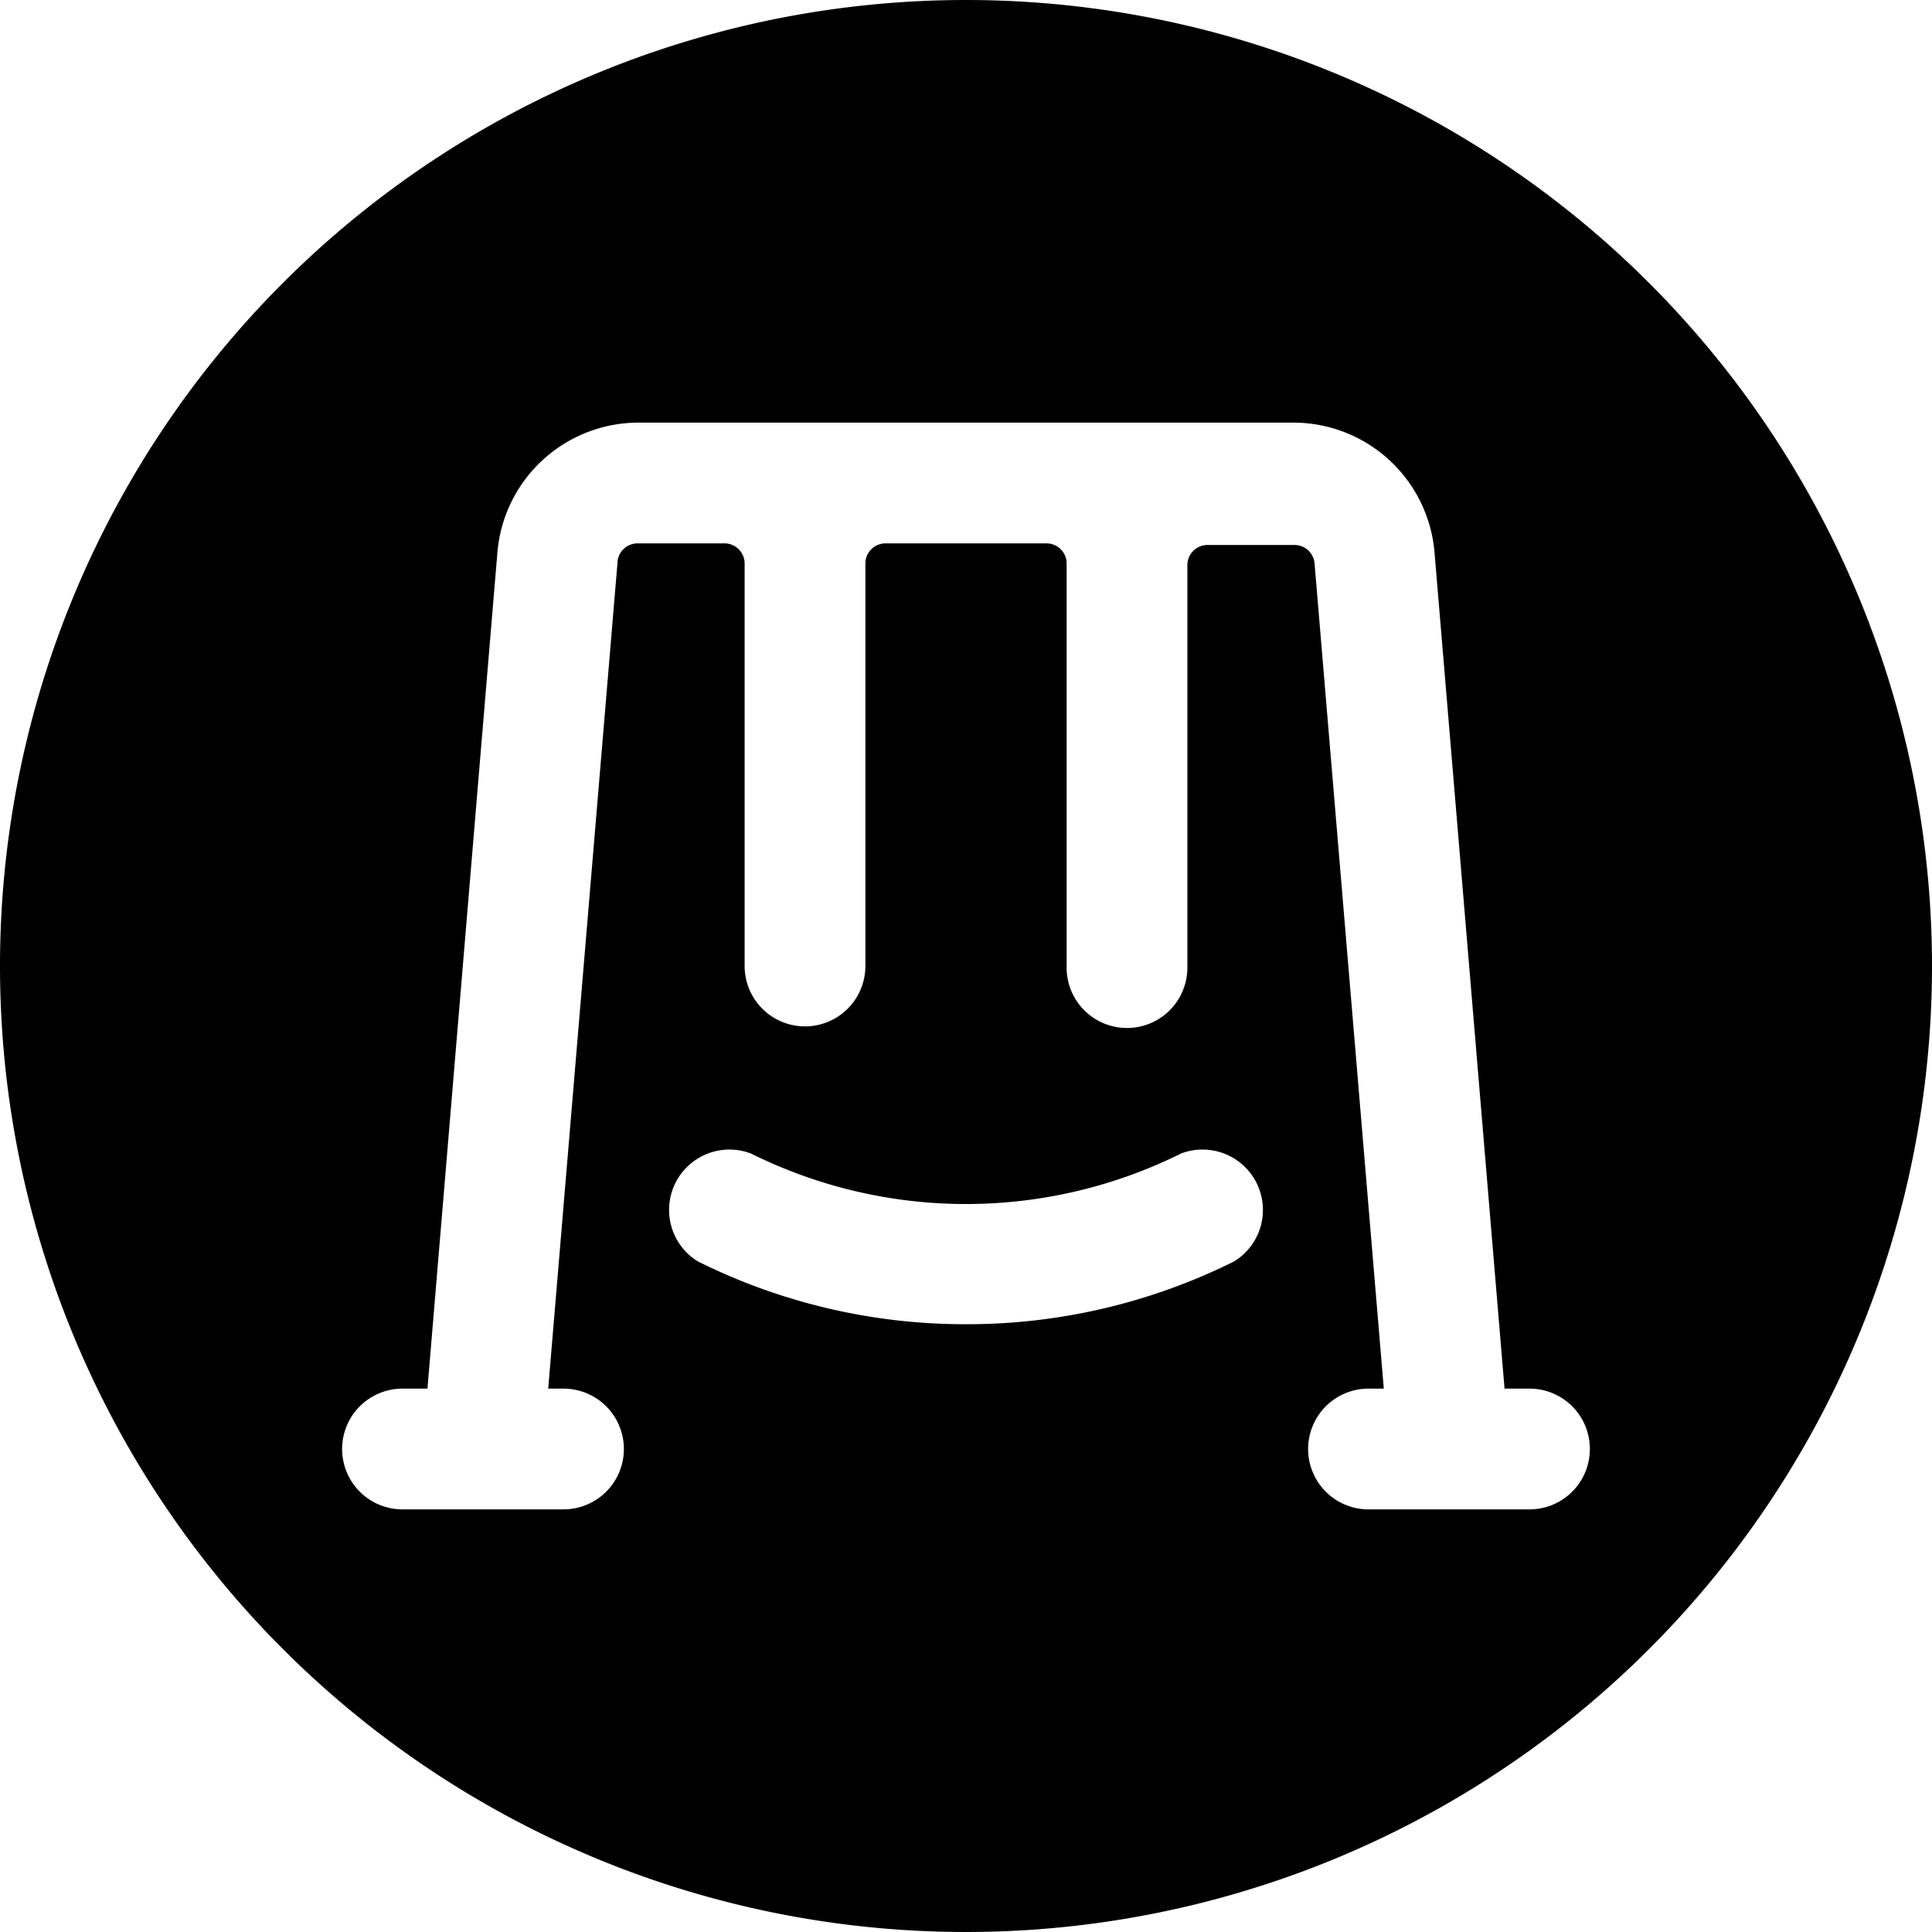
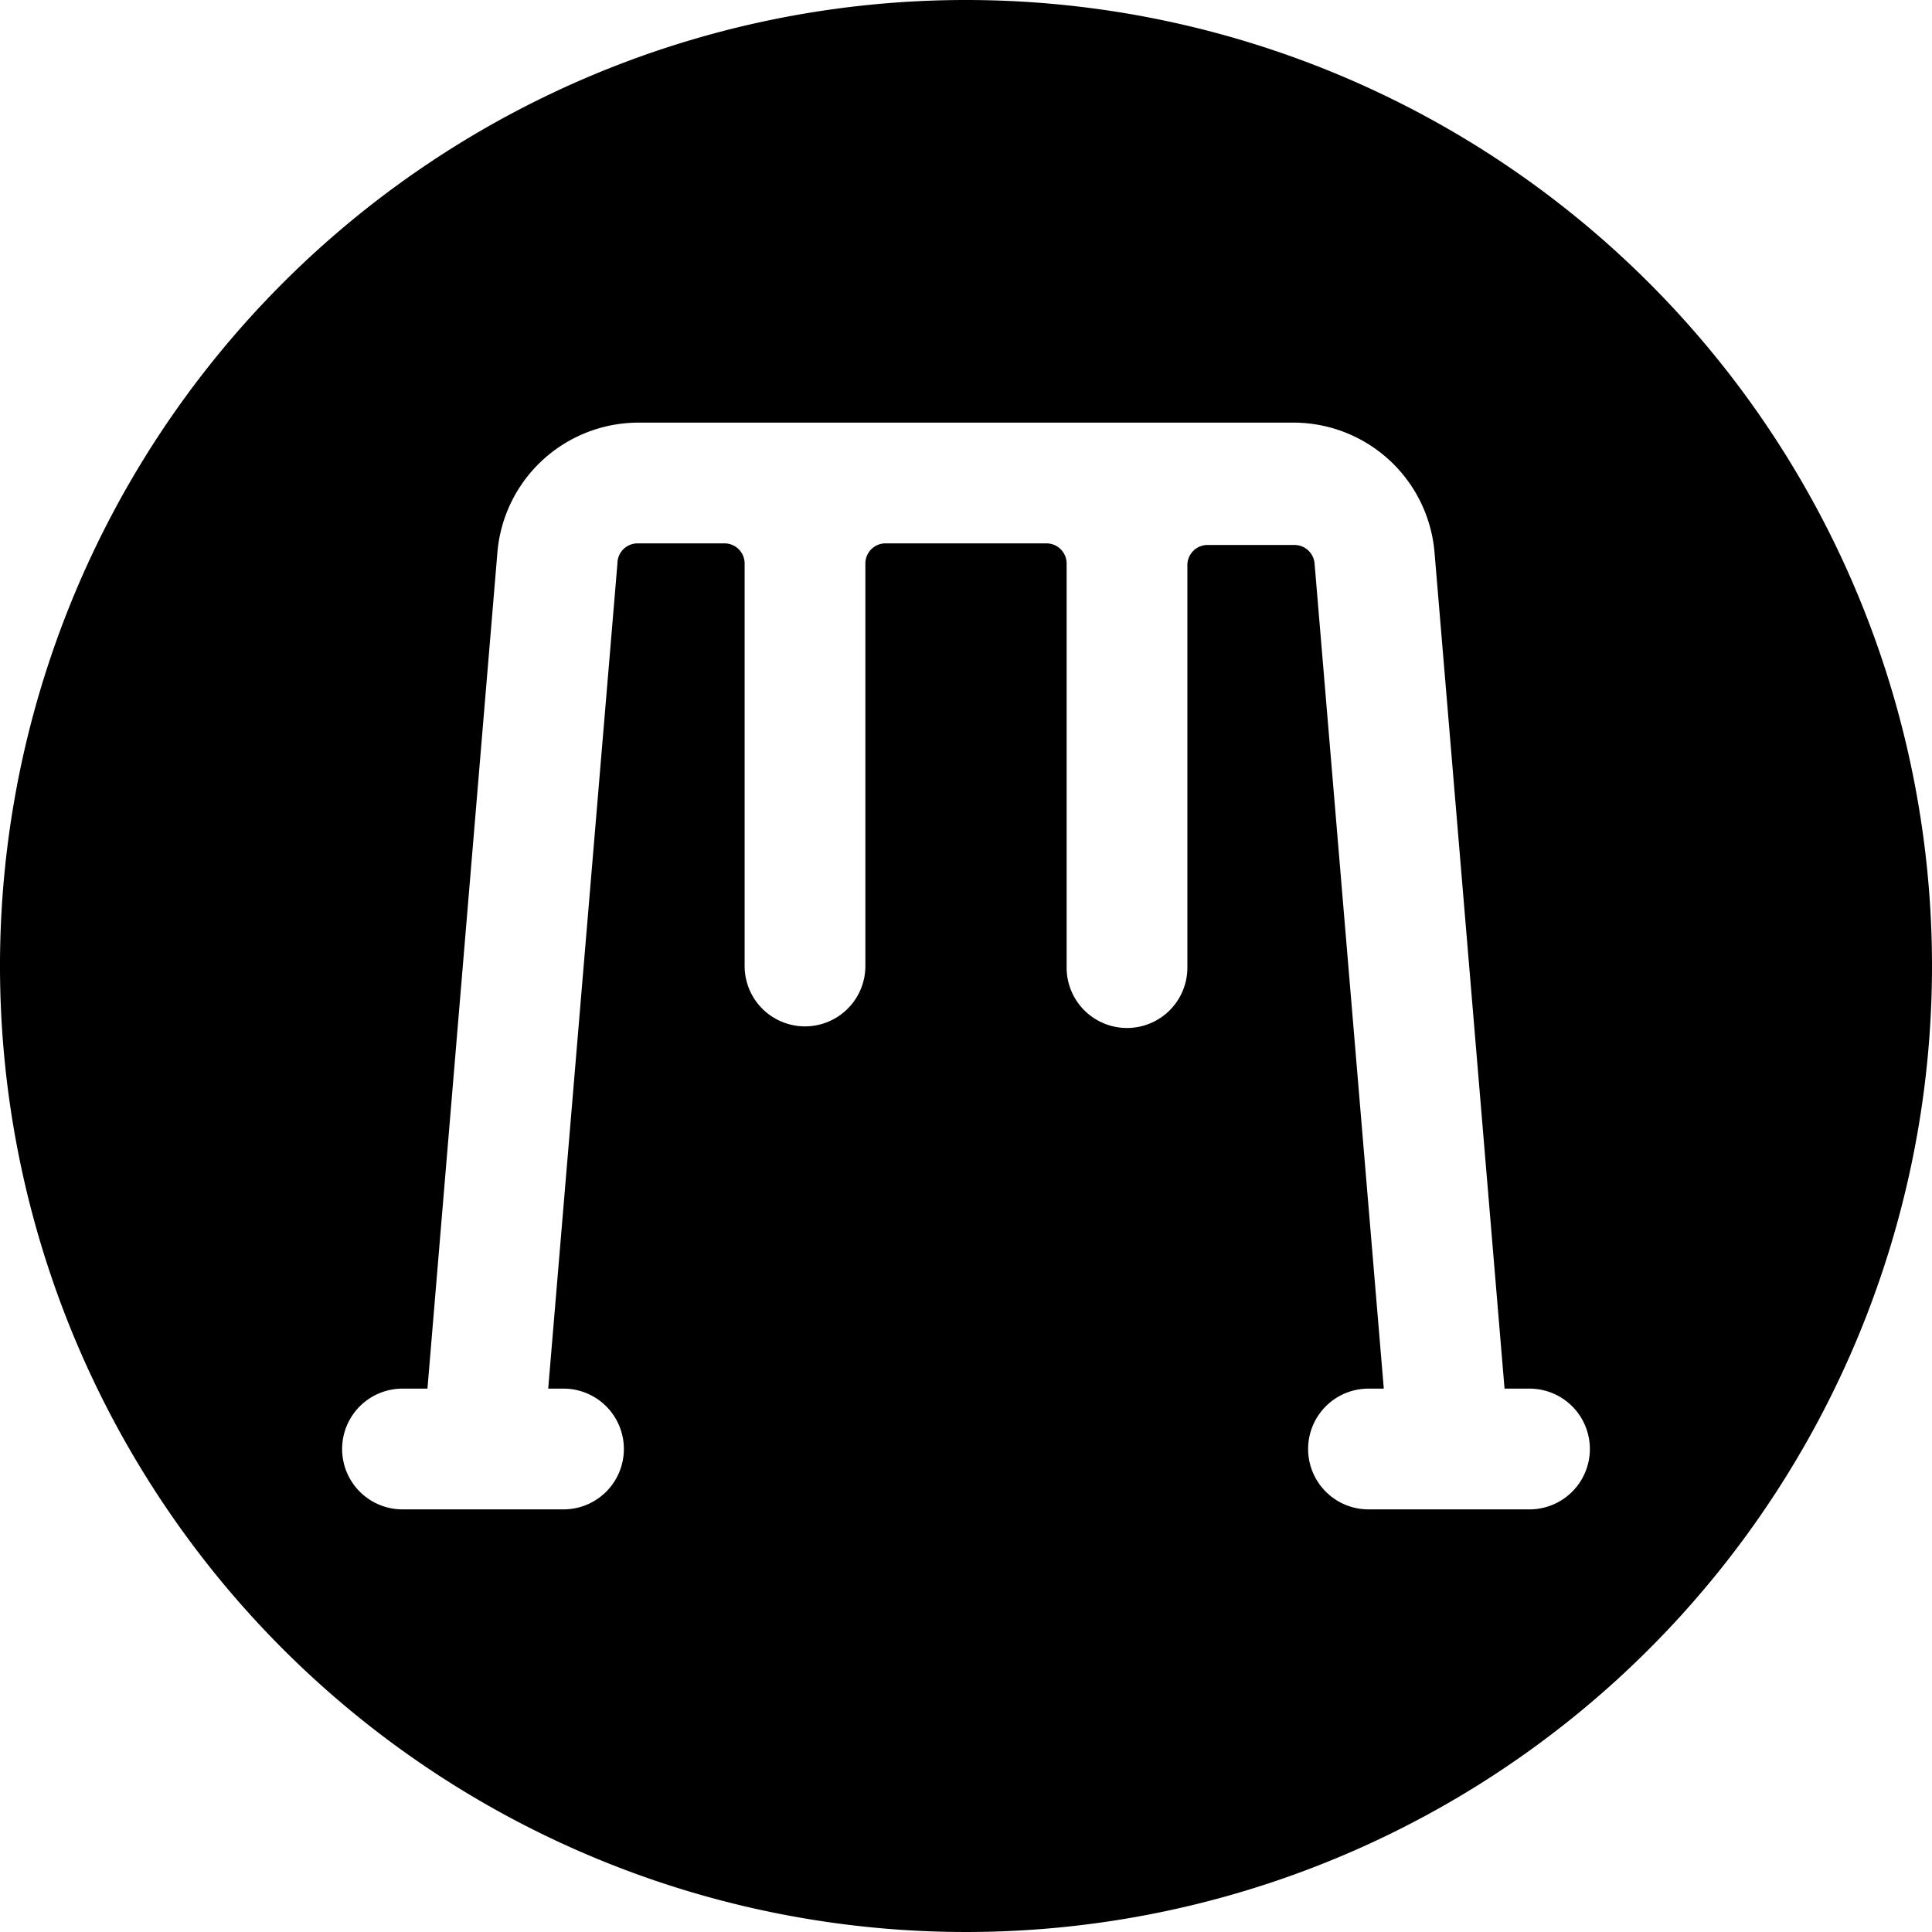
<svg xmlns="http://www.w3.org/2000/svg" viewBox="0 0 24 24">
-   <path d="M12 0a12 12 0 1 0 12 12A12 12 0 0 0 12 0Zm0 16.45a7.44 7.44 0 0 1 -3.33 -0.78 0.75 0.75 0 0 1 0.66 -1.34 6 6 0 0 0 5.34 0 0.75 0.75 0 0 1 0.66 1.34 7.44 7.44 0 0 1 -3.33 0.78Zm7 2.3h-2a0.75 0.75 0 0 1 0 -1.5h0.19L16.33 7a0.25 0.25 0 0 0 -0.25 -0.23H15a0.25 0.25 0 0 0 -0.25 0.25v5a0.75 0.75 0 0 1 -1.5 0V7a0.25 0.25 0 0 0 -0.25 -0.25h-2a0.25 0.25 0 0 0 -0.25 0.25v5a0.75 0.75 0 0 1 -1.5 0V7A0.25 0.25 0 0 0 9 6.75H7.92a0.25 0.25 0 0 0 -0.25 0.25l-0.86 10.25H7a0.75 0.75 0 0 1 0 1.5H5a0.75 0.75 0 0 1 0 -1.5h0.31l0.87 -10.4a1.76 1.76 0 0 1 1.74 -1.6h8.16a1.76 1.76 0 0 1 1.74 1.61l0.87 10.39H19a0.75 0.75 0 0 1 0 1.5Z" fill="#000000" stroke-width="1" />
+   <path d="M12 0a12 12 0 1 0 12 12A12 12 0 0 0 12 0Zm0 16.45Zm7 2.3h-2a0.75 0.75 0 0 1 0 -1.5h0.19L16.33 7a0.25 0.25 0 0 0 -0.25 -0.23H15a0.25 0.25 0 0 0 -0.25 0.25v5a0.75 0.75 0 0 1 -1.5 0V7a0.25 0.25 0 0 0 -0.25 -0.25h-2a0.25 0.25 0 0 0 -0.25 0.25v5a0.75 0.75 0 0 1 -1.5 0V7A0.25 0.25 0 0 0 9 6.75H7.92a0.25 0.25 0 0 0 -0.25 0.25l-0.86 10.25H7a0.75 0.75 0 0 1 0 1.5H5a0.75 0.75 0 0 1 0 -1.5h0.31l0.87 -10.4a1.76 1.76 0 0 1 1.74 -1.6h8.16a1.76 1.76 0 0 1 1.74 1.61l0.87 10.39H19a0.75 0.75 0 0 1 0 1.5Z" fill="#000000" stroke-width="1" />
</svg>